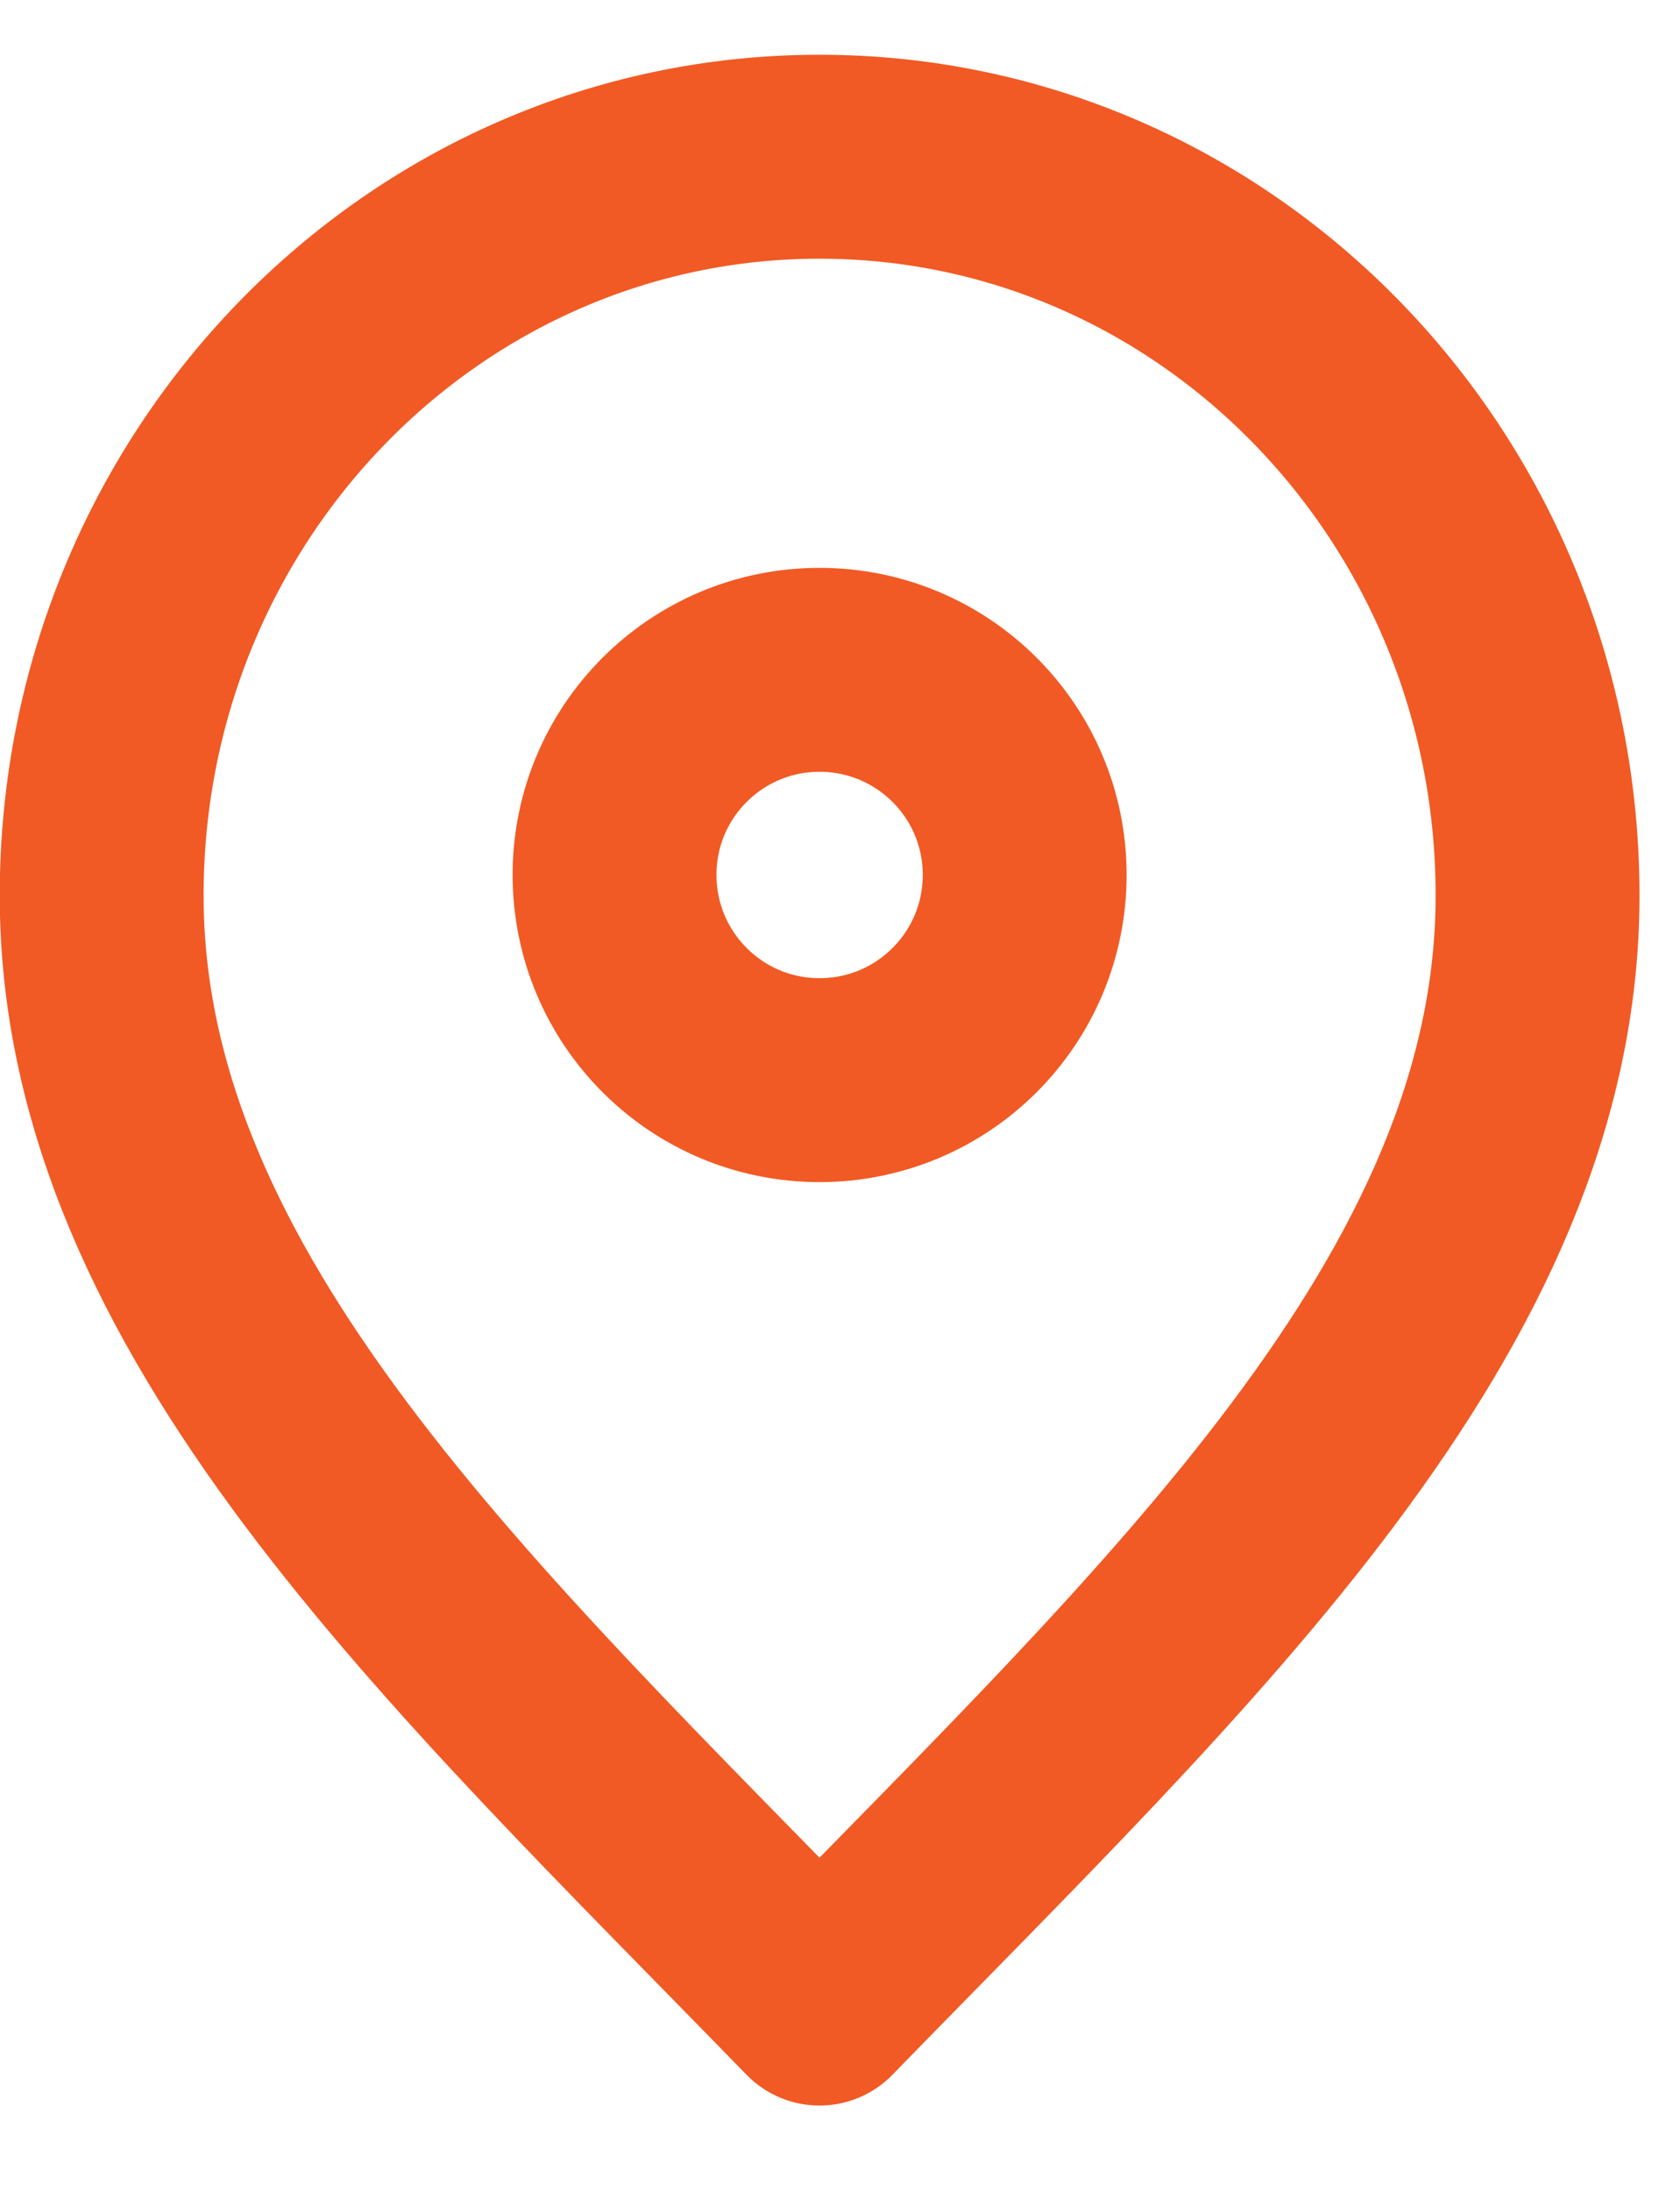
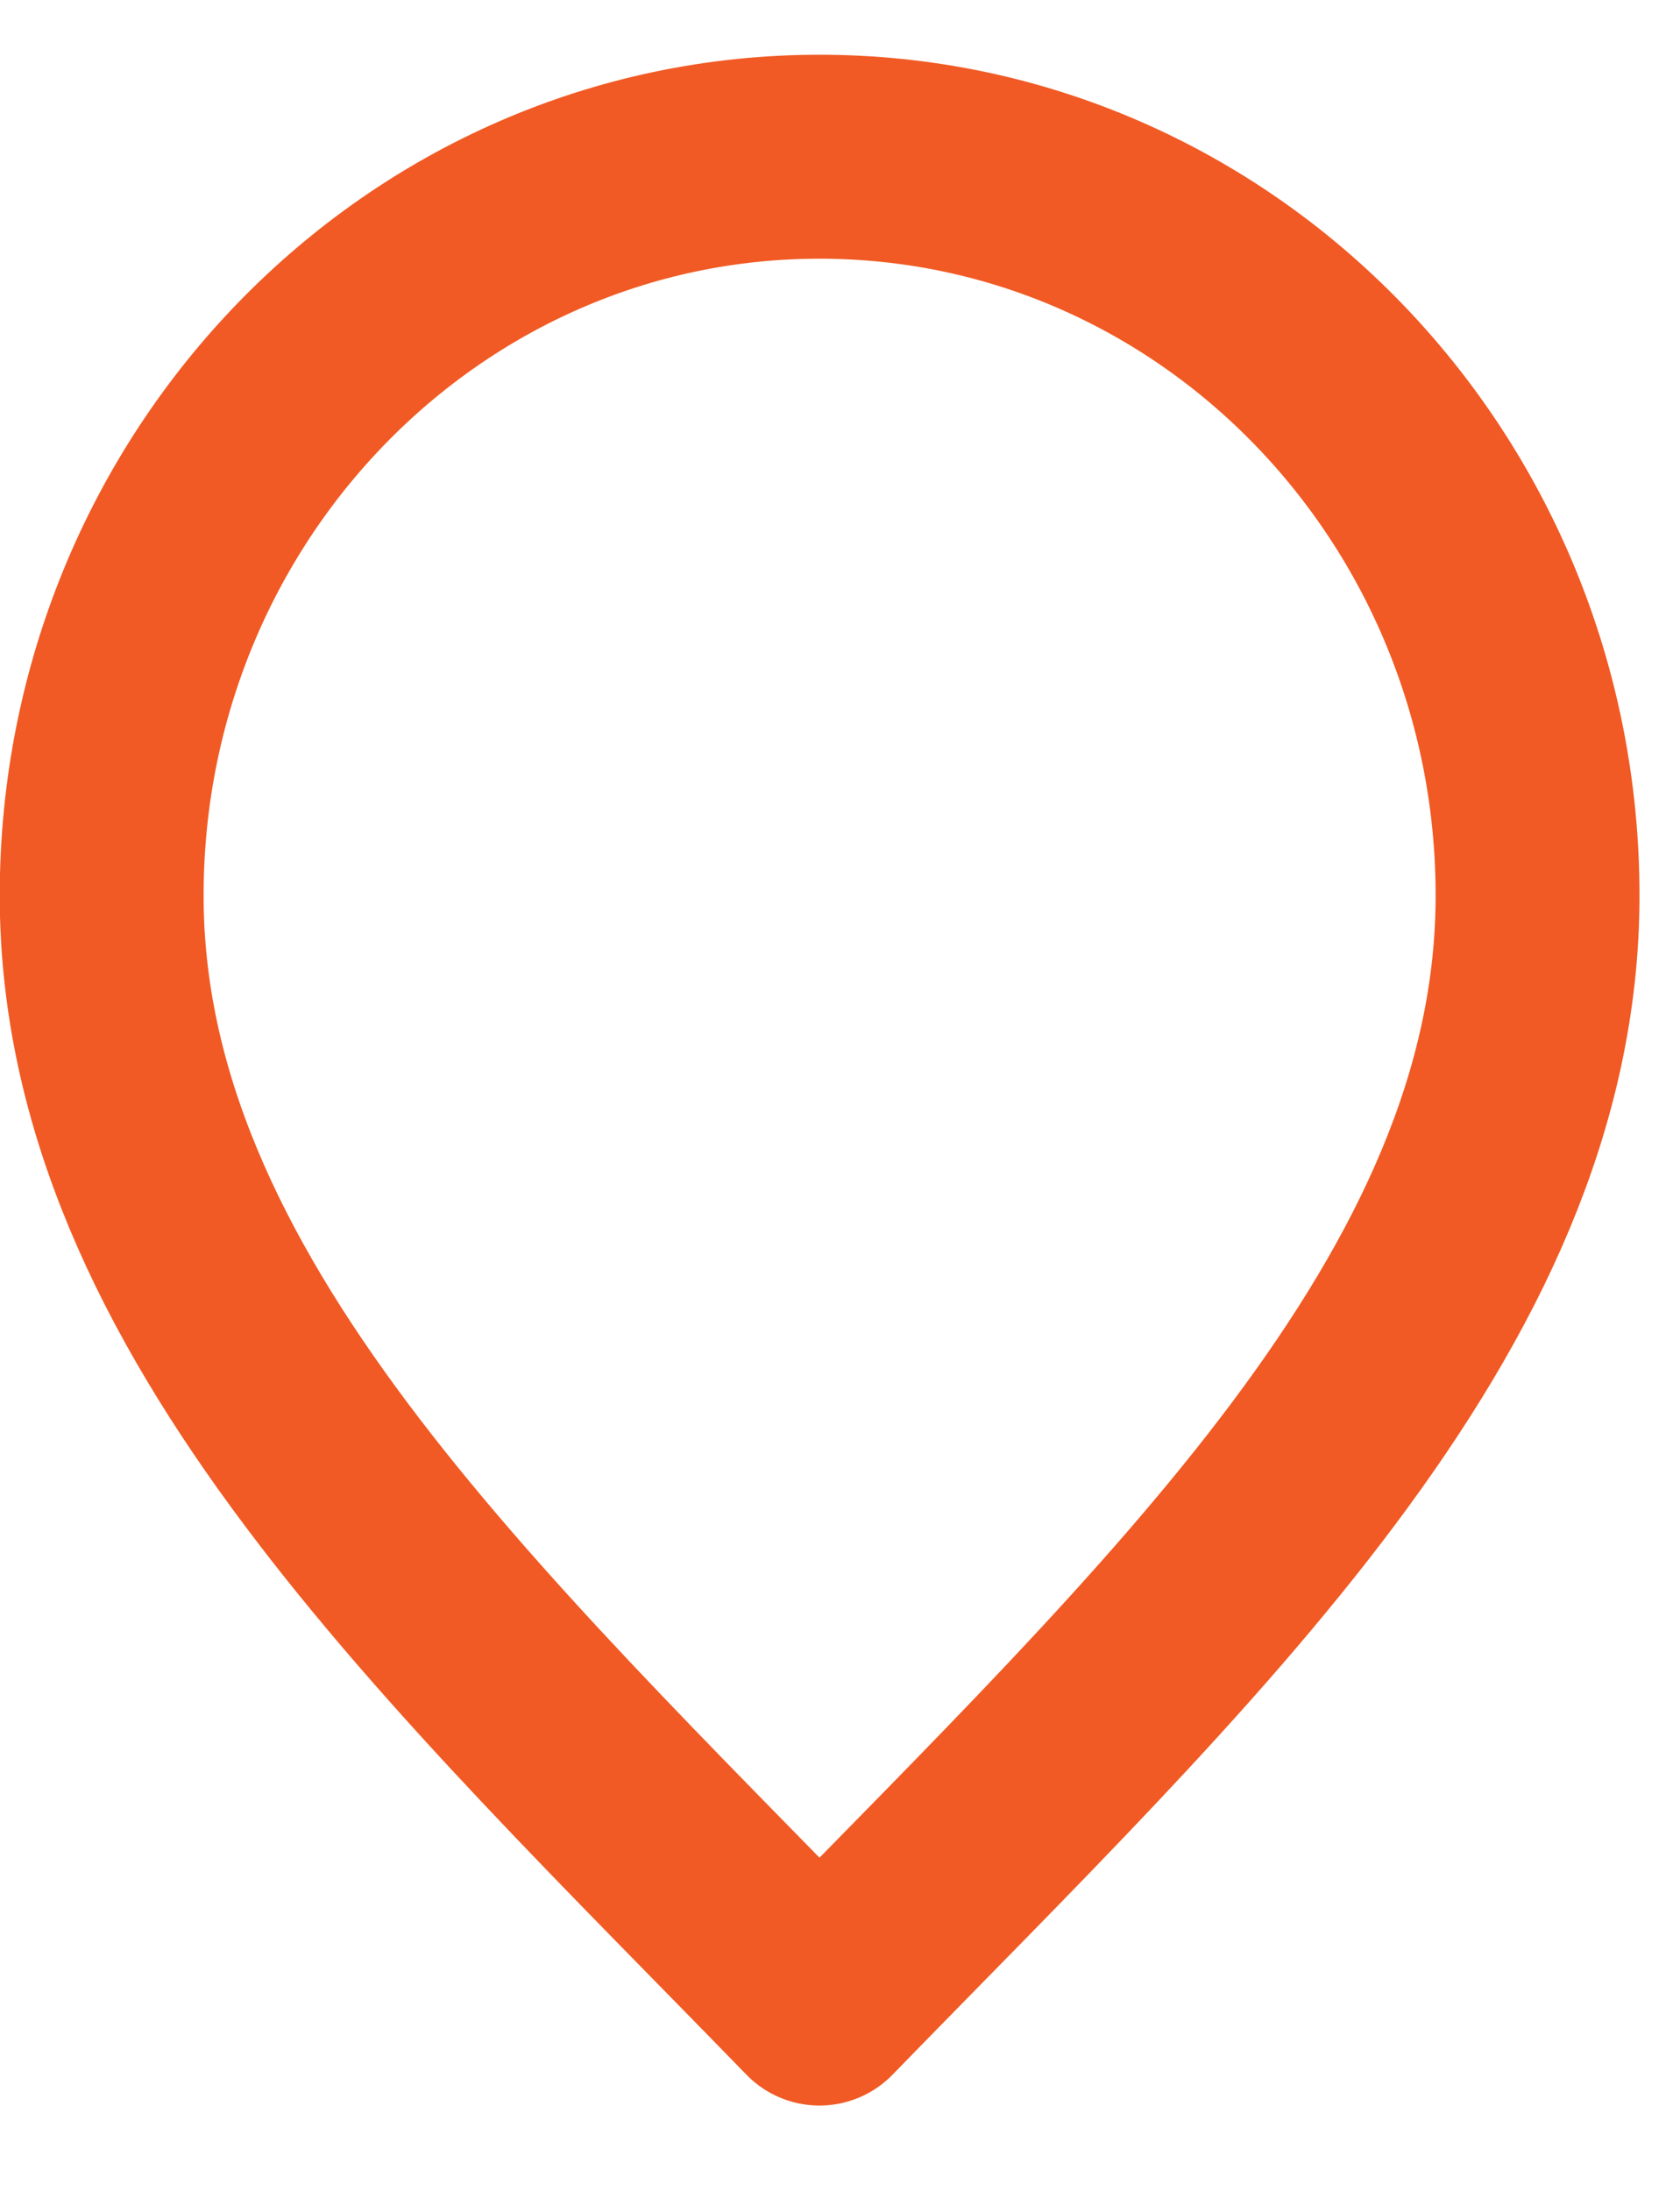
<svg xmlns="http://www.w3.org/2000/svg" width="100%" height="100%" viewBox="0 0 145 189" version="1.1" xml:space="preserve" style="fill-rule:evenodd;clip-rule:evenodd;stroke-linecap:round;stroke-linejoin:round;">
  <g transform="matrix(5.556,0,0,5.556,0,0)">
    <g transform="matrix(4.167,0,0,4.167,0,0)">
      <g transform="matrix(1,0,0,1,-1.533,-1.63)">
        <path d="M4.588,9.096C5.927,7.72 7.265,6.487 7.265,4.967C7.265,3.446 6.067,2.214 4.588,2.214C3.11,2.214 1.912,3.446 1.912,4.967C1.912,6.487 3.25,7.72 4.588,9.096Z" style="fill:none;fill-rule:nonzero;stroke:rgb(241,90,36);stroke-width:0.76px;" />
      </g>
      <g transform="matrix(1,0,0,1,-1.533,-1.63)">
-         <path d="M4.588,5.655C5.011,5.655 5.353,5.313 5.353,4.89C5.353,4.468 5.011,4.126 4.588,4.126C4.166,4.126 3.824,4.468 3.824,4.89C3.824,5.313 4.166,5.655 4.588,5.655Z" style="fill:none;fill-rule:nonzero;stroke:rgb(241,90,36);stroke-width:0.76px;" />
-       </g>
+         </g>
    </g>
  </g>
</svg>